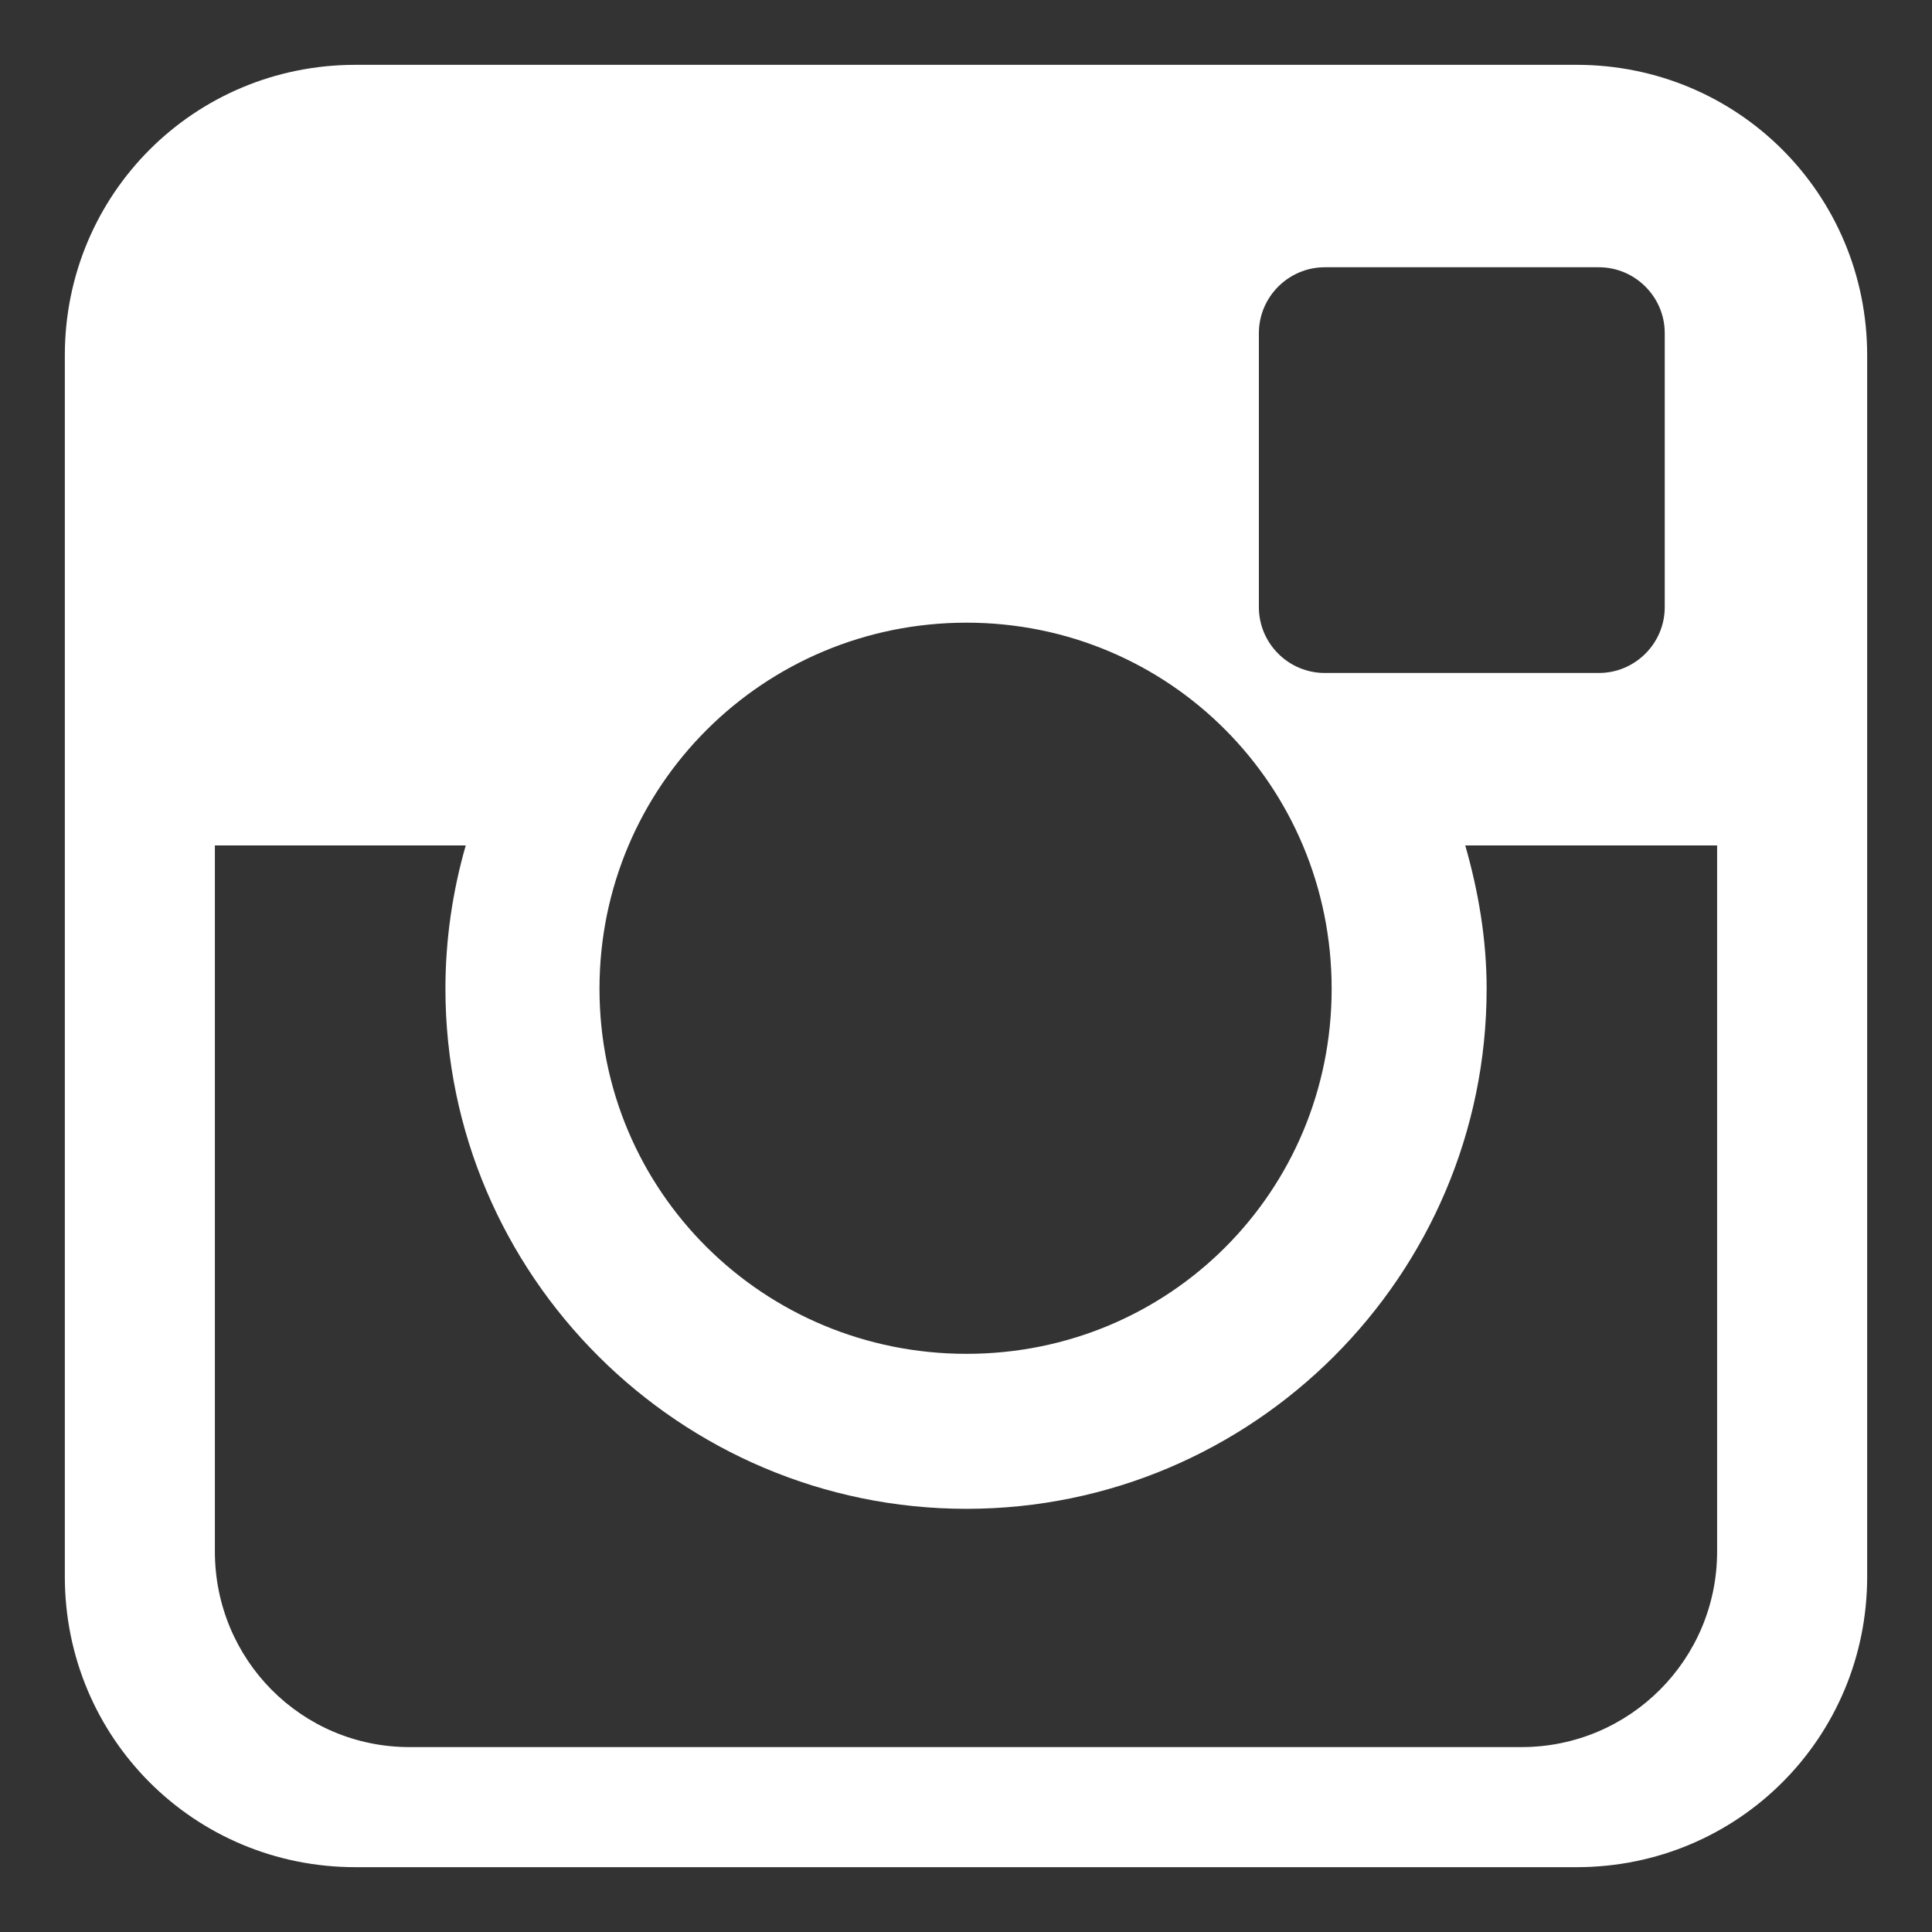
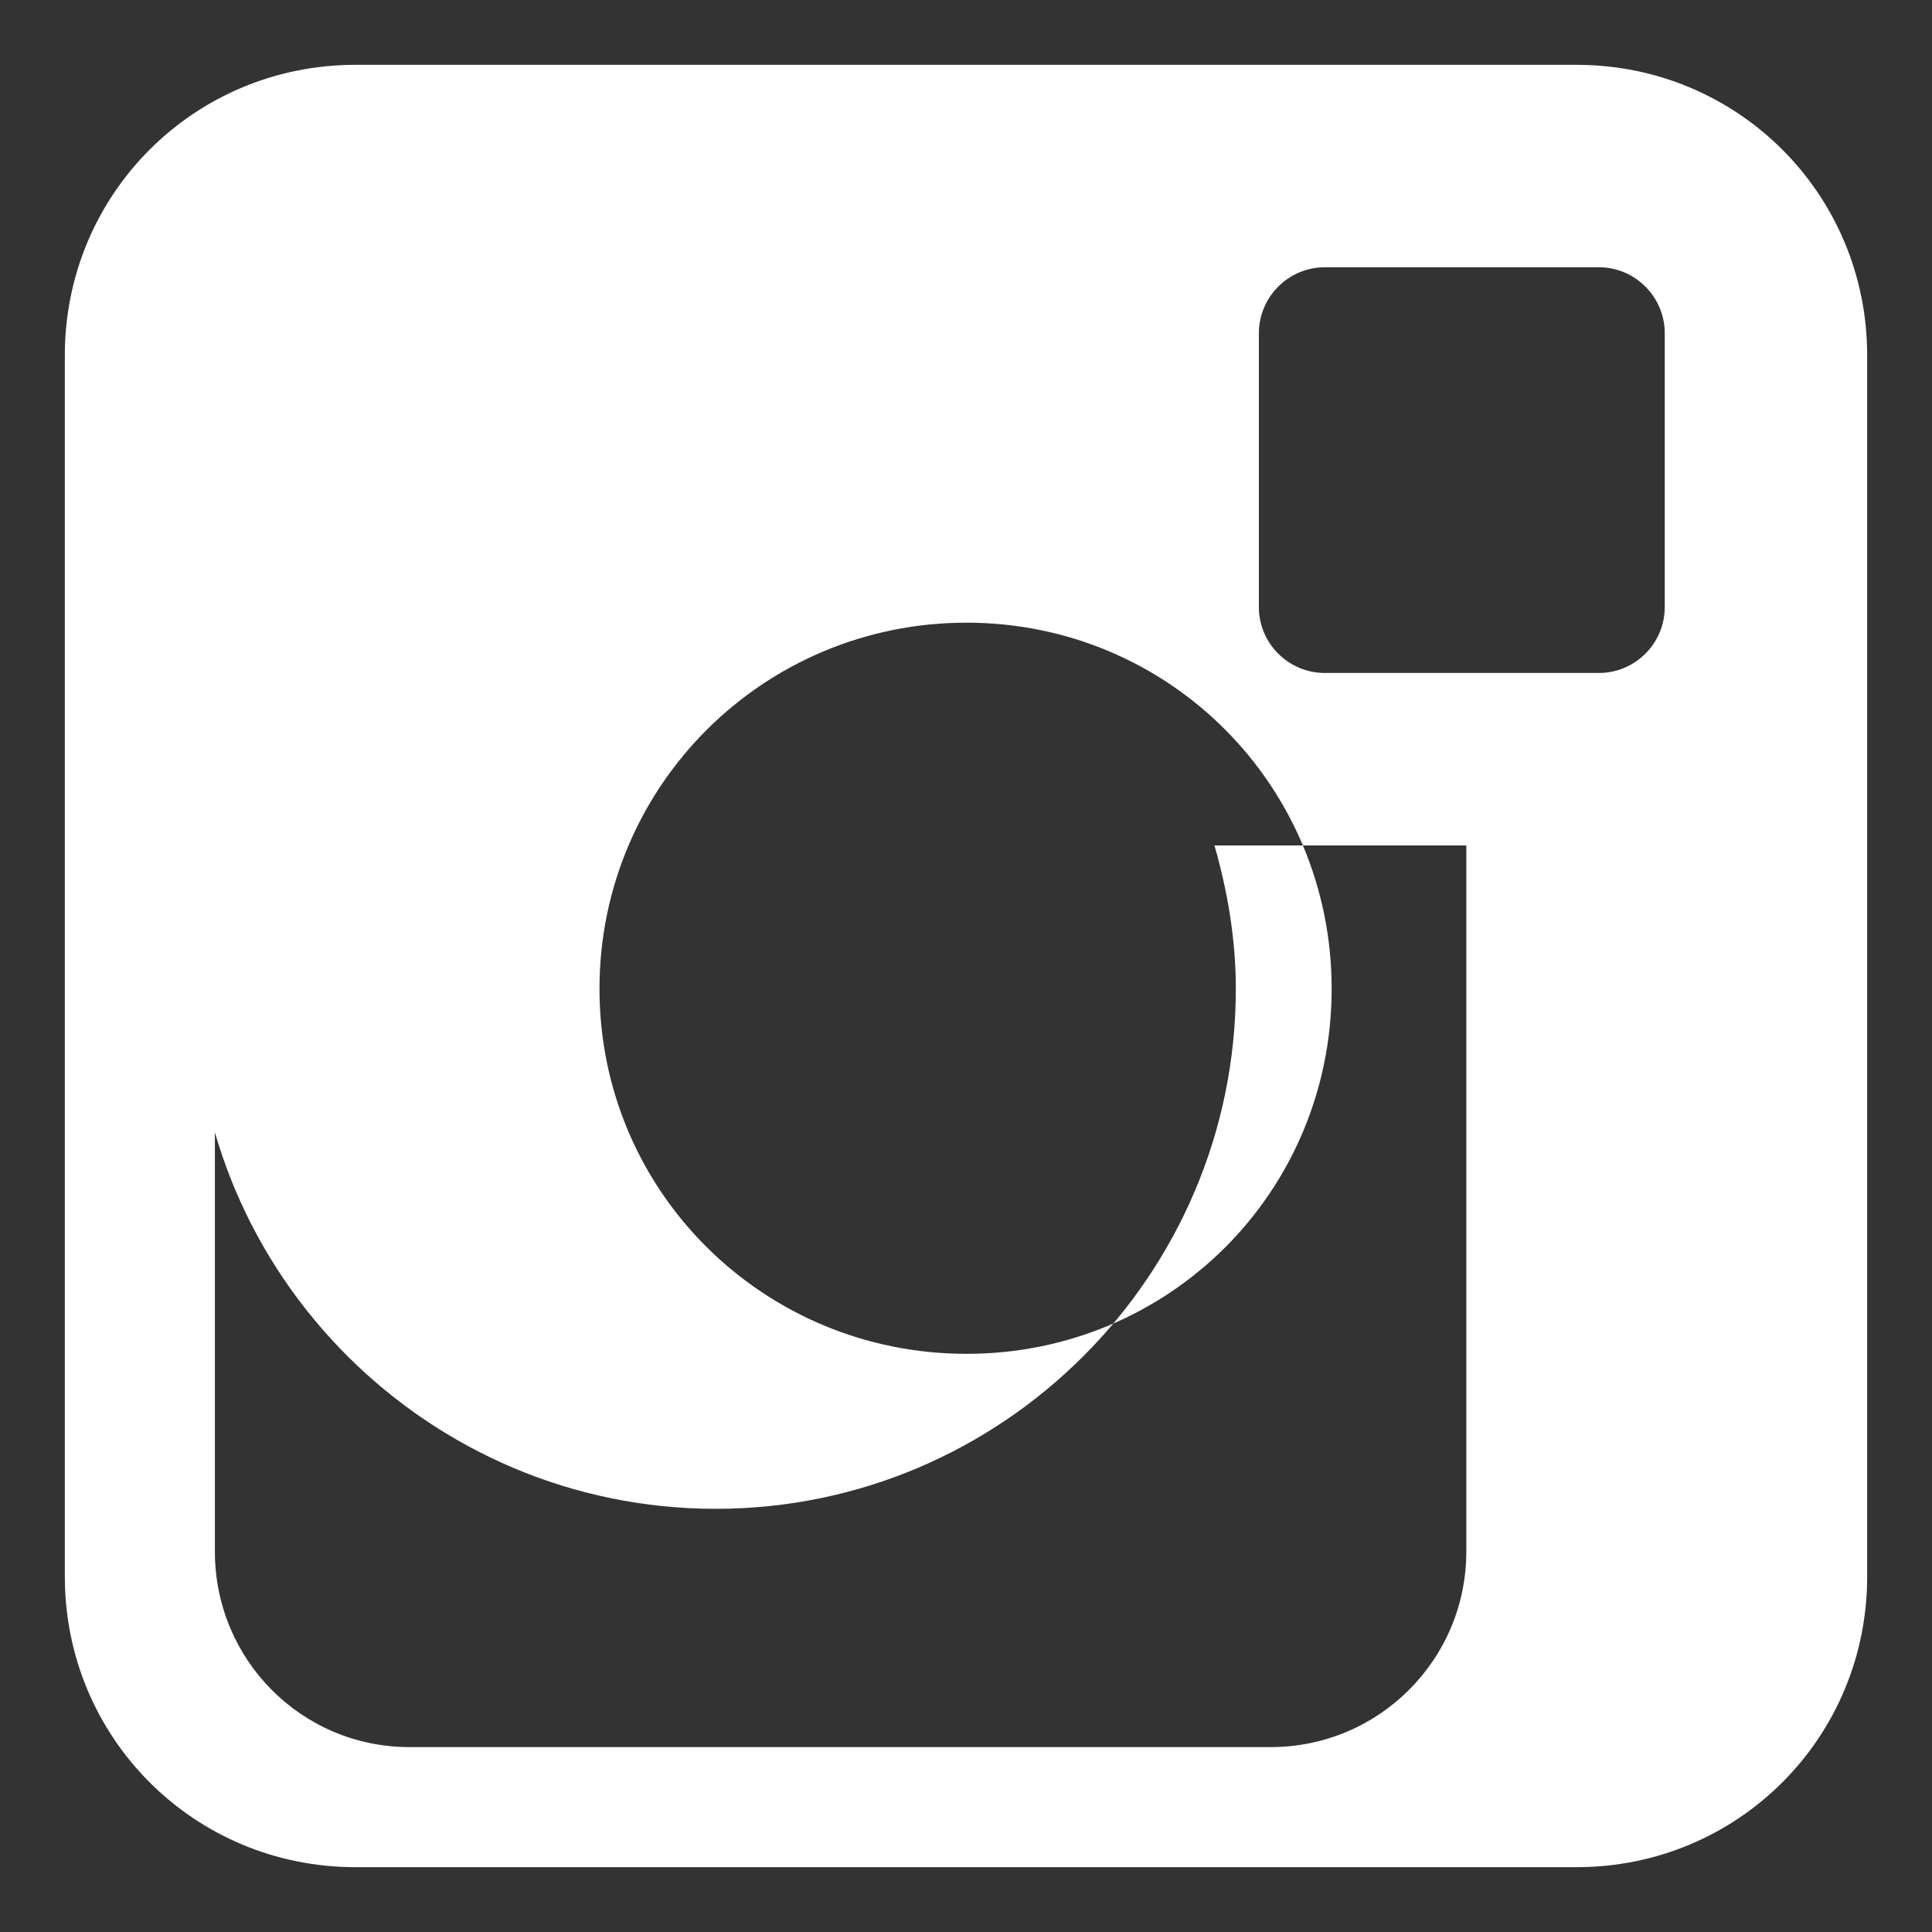
<svg xmlns="http://www.w3.org/2000/svg" version="1.1" x="0px" y="0px" width="27px" height="27px" viewBox="-0.906 -0.906 27 27" enable-background="new -0.906 -0.906 27 27" xml:space="preserve">
  <rect x="-0.906" y="-0.906" width="27" height="27" fill="#333333" stroke="none" />
  <defs>
</defs>
-   <path id="rect4122_1_" fill="#FFFFFF" d="M4.061,0C1.807,0,0,1.807,0,4.06v17.067c0,2.254,1.807,4.061,4.061,4.061h17.066  c2.254,0,4.061-1.807,4.061-4.061V4.06c0-2.253-1.807-4.06-4.061-4.06H4.061z M17.608,2.829h3.83c0.507,0,0.921,0.414,0.921,0.92  v3.83c0,0.507-0.414,0.92-0.921,0.92h-3.83c-0.507,0-0.921-0.413-0.921-0.92v-3.83C16.688,3.242,17.102,2.829,17.608,2.829z   M12.601,7.796c2.835,0,5.103,2.28,5.103,5.116s-2.268,5.102-5.103,5.102c-2.835,0-5.129-2.267-5.129-5.102  S9.765,7.796,12.601,7.796z M2.098,10.909h3.505c-0.183,0.636-0.284,1.31-0.284,2.003c0,4.006,3.276,7.268,7.282,7.268  s7.269-3.262,7.269-7.268c0-0.693-0.116-1.366-0.299-2.003h3.52v9.867c0,1.512-1.223,2.734-2.734,2.734H4.818  c-1.512,0-2.721-1.223-2.721-2.734V10.909z" />
+   <path id="rect4122_1_" fill="#FFFFFF" d="M4.061,0C1.807,0,0,1.807,0,4.06v17.067c0,2.254,1.807,4.061,4.061,4.061h17.066  c2.254,0,4.061-1.807,4.061-4.061V4.06c0-2.253-1.807-4.06-4.061-4.06H4.061z M17.608,2.829h3.83c0.507,0,0.921,0.414,0.921,0.92  v3.83c0,0.507-0.414,0.92-0.921,0.92h-3.83c-0.507,0-0.921-0.413-0.921-0.92v-3.83C16.688,3.242,17.102,2.829,17.608,2.829z   M12.601,7.796c2.835,0,5.103,2.28,5.103,5.116s-2.268,5.102-5.103,5.102c-2.835,0-5.129-2.267-5.129-5.102  S9.765,7.796,12.601,7.796z M2.098,10.909c-0.183,0.636-0.284,1.31-0.284,2.003c0,4.006,3.276,7.268,7.282,7.268  s7.269-3.262,7.269-7.268c0-0.693-0.116-1.366-0.299-2.003h3.52v9.867c0,1.512-1.223,2.734-2.734,2.734H4.818  c-1.512,0-2.721-1.223-2.721-2.734V10.909z" />
</svg>